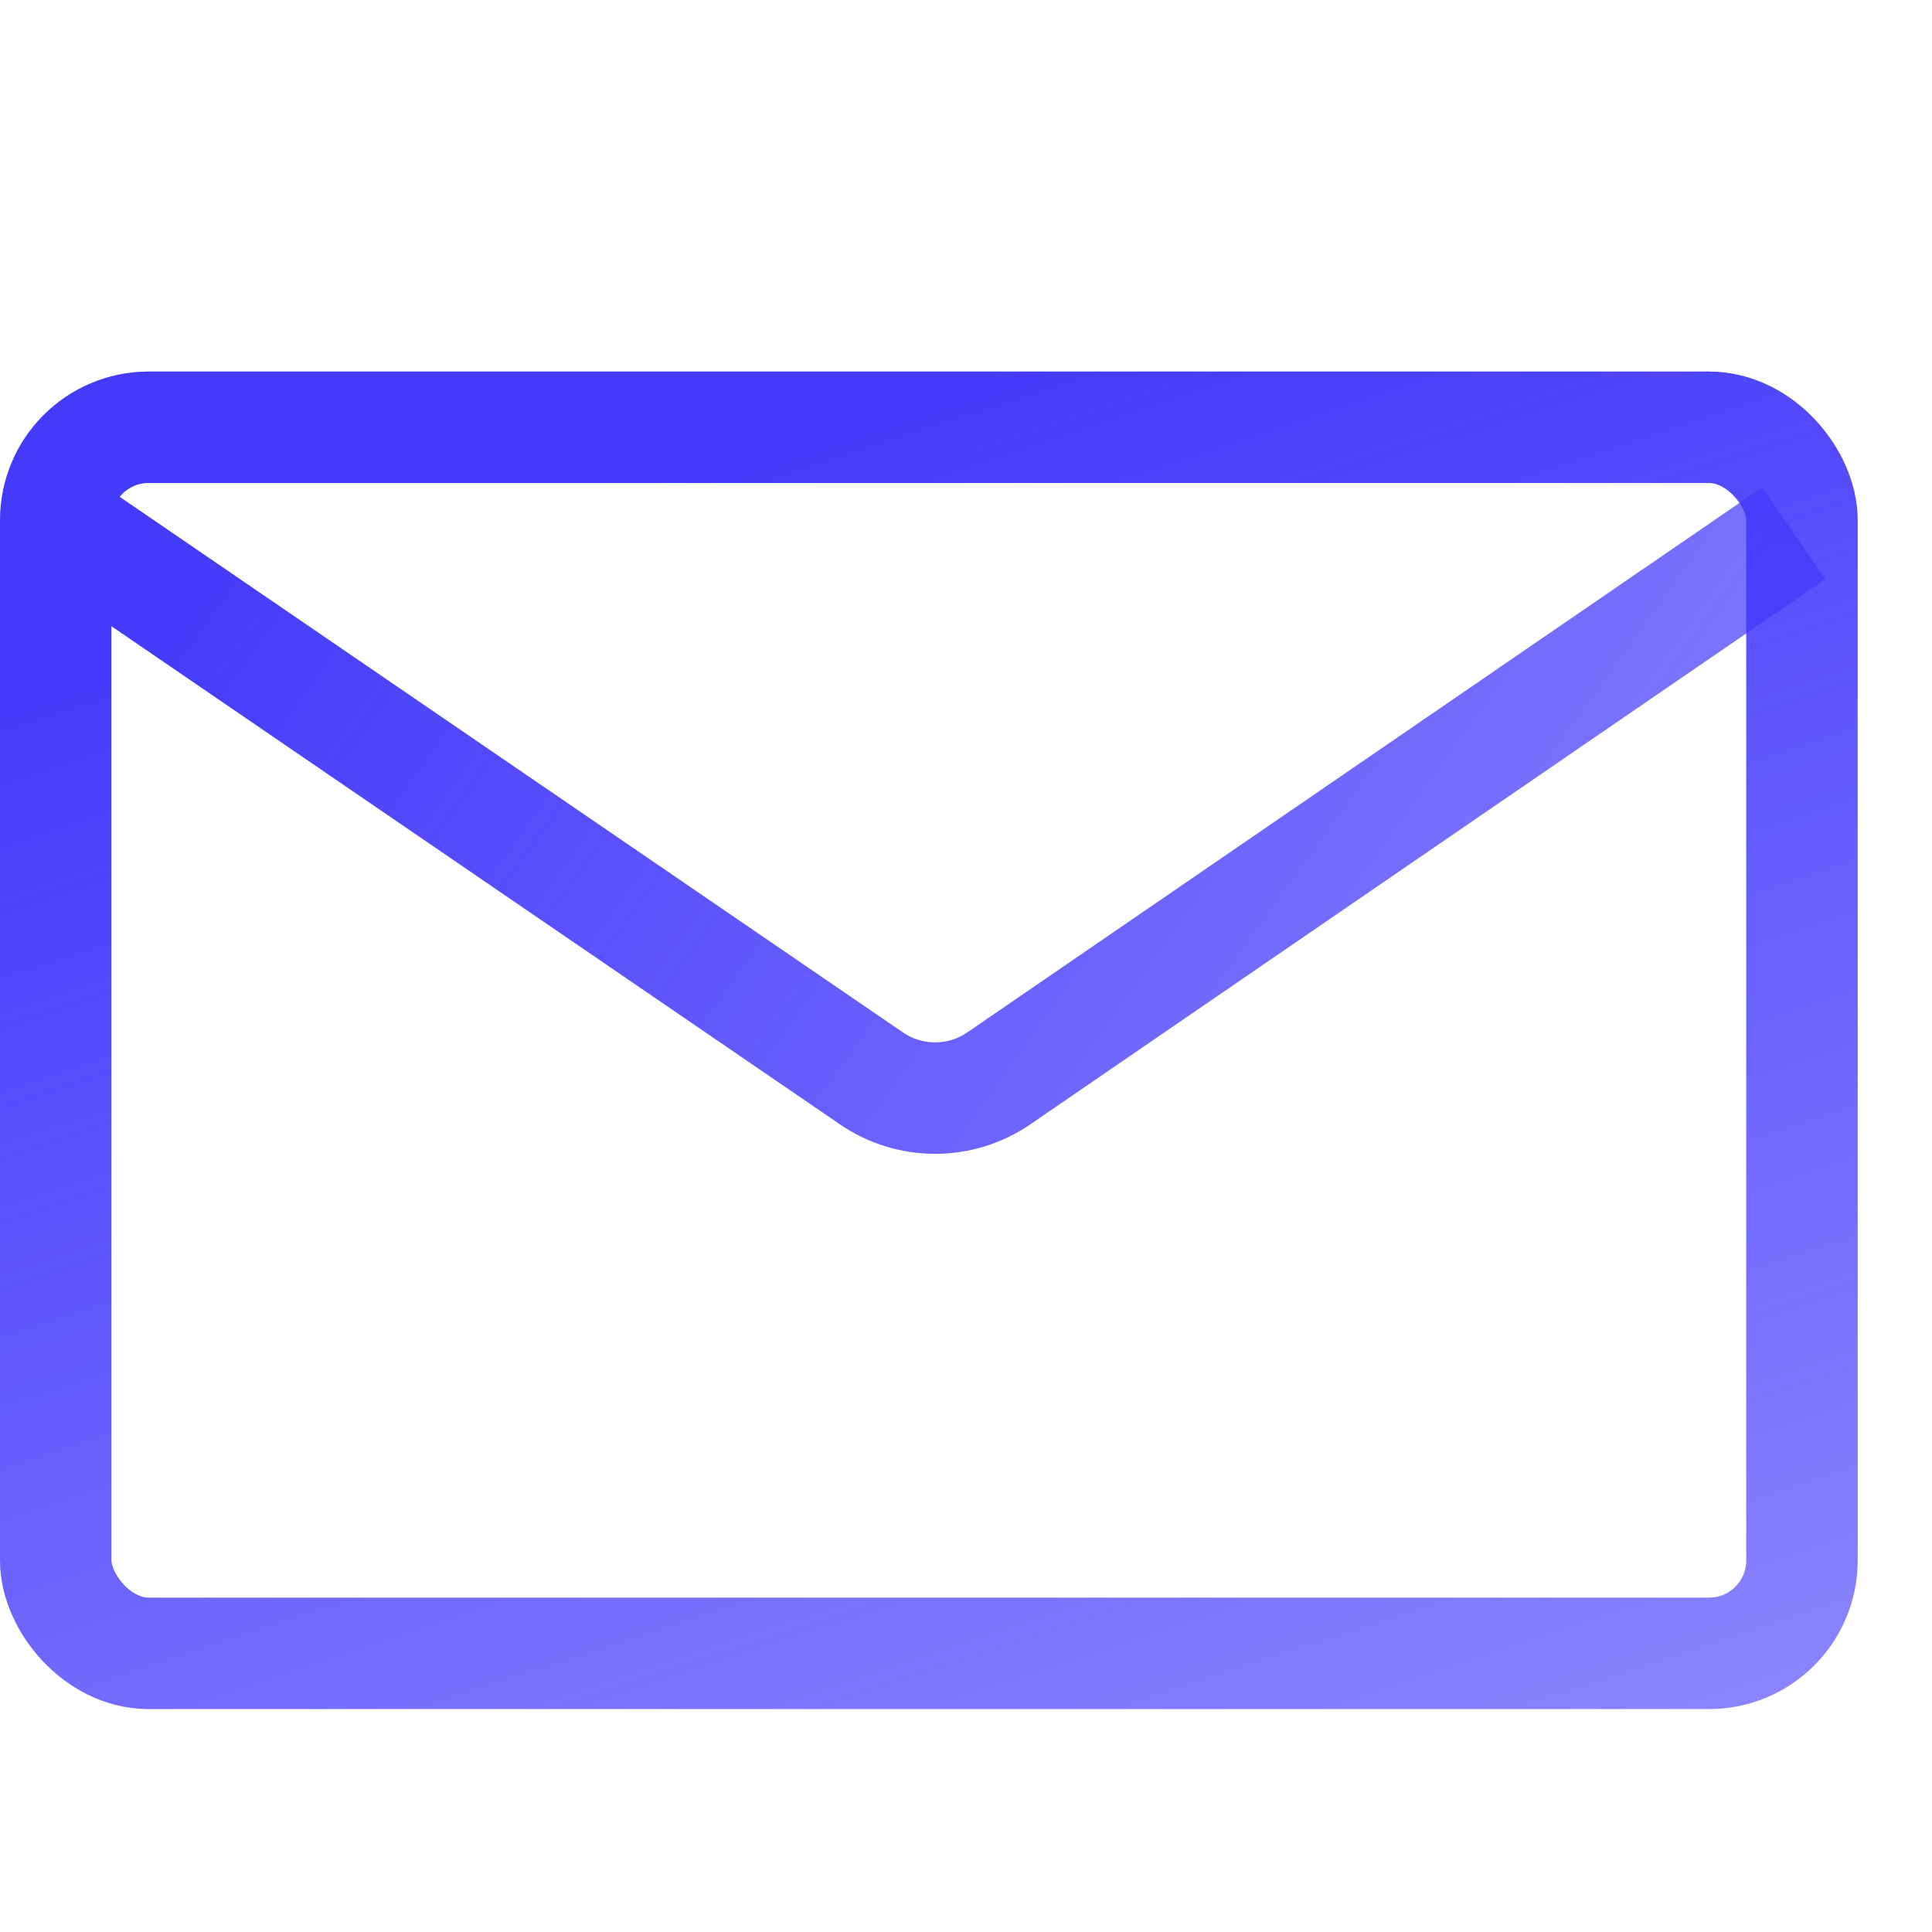
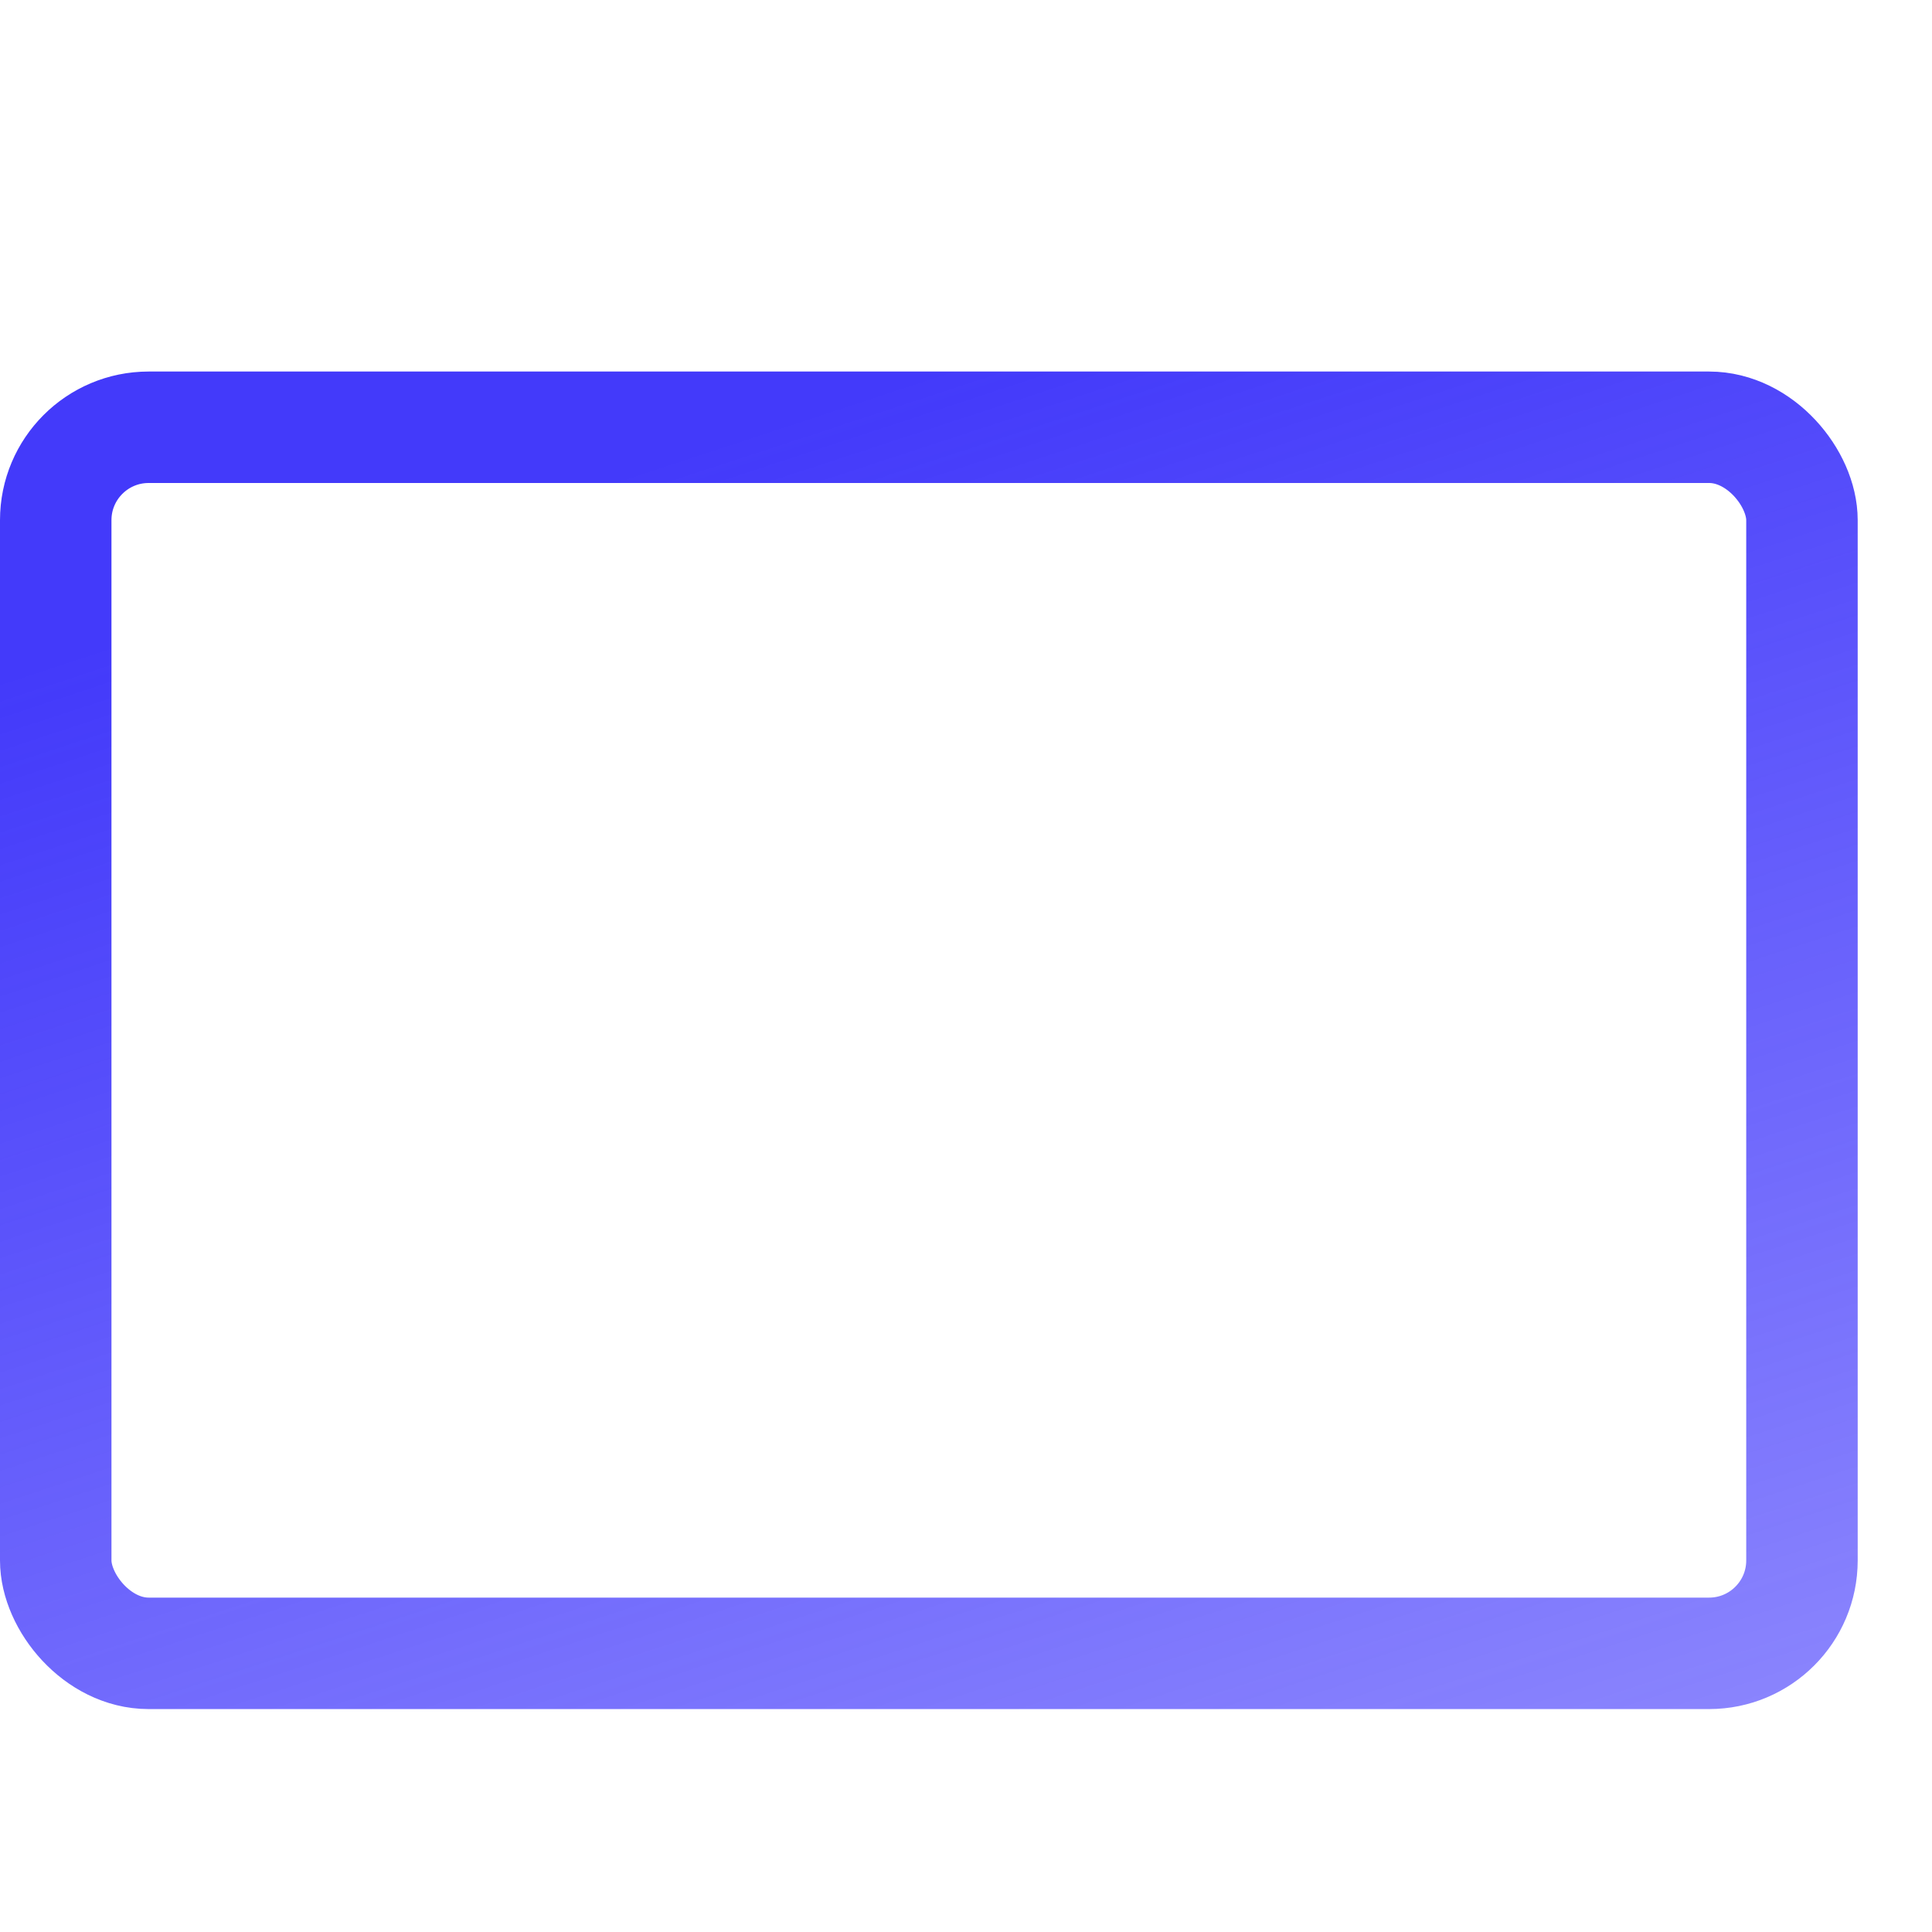
<svg xmlns="http://www.w3.org/2000/svg" width="26" height="26" viewBox="0 0 26 26" fill="none">
  <rect x="0.75" y="5.75" width="23.5" height="16.5" rx="1.25" stroke="url(#paint0_linear_1141_3560)" stroke-width="1.5" />
-   <path d="M1 7.177L11.73 14.514C12.245 14.866 12.927 14.866 13.442 14.512L24.139 7.177" stroke="url(#paint1_linear_1141_3560)" stroke-width="1.5" />
  <defs>
    <linearGradient id="paint0_linear_1141_3560" x1="12.5" y1="5" x2="29.169" y2="55.73" gradientUnits="userSpaceOnUse">
      <stop stop-color="#433AFA" />
      <stop offset="1" stop-color="#3C32FF" stop-opacity="0" />
    </linearGradient>
    <linearGradient id="paint1_linear_1141_3560" x1="6.785" y1="1.443" x2="54.752" y2="35.846" gradientUnits="userSpaceOnUse">
      <stop stop-color="#433AFA" />
      <stop offset="1" stop-color="#3C32FF" stop-opacity="0" />
    </linearGradient>
  </defs>
</svg>